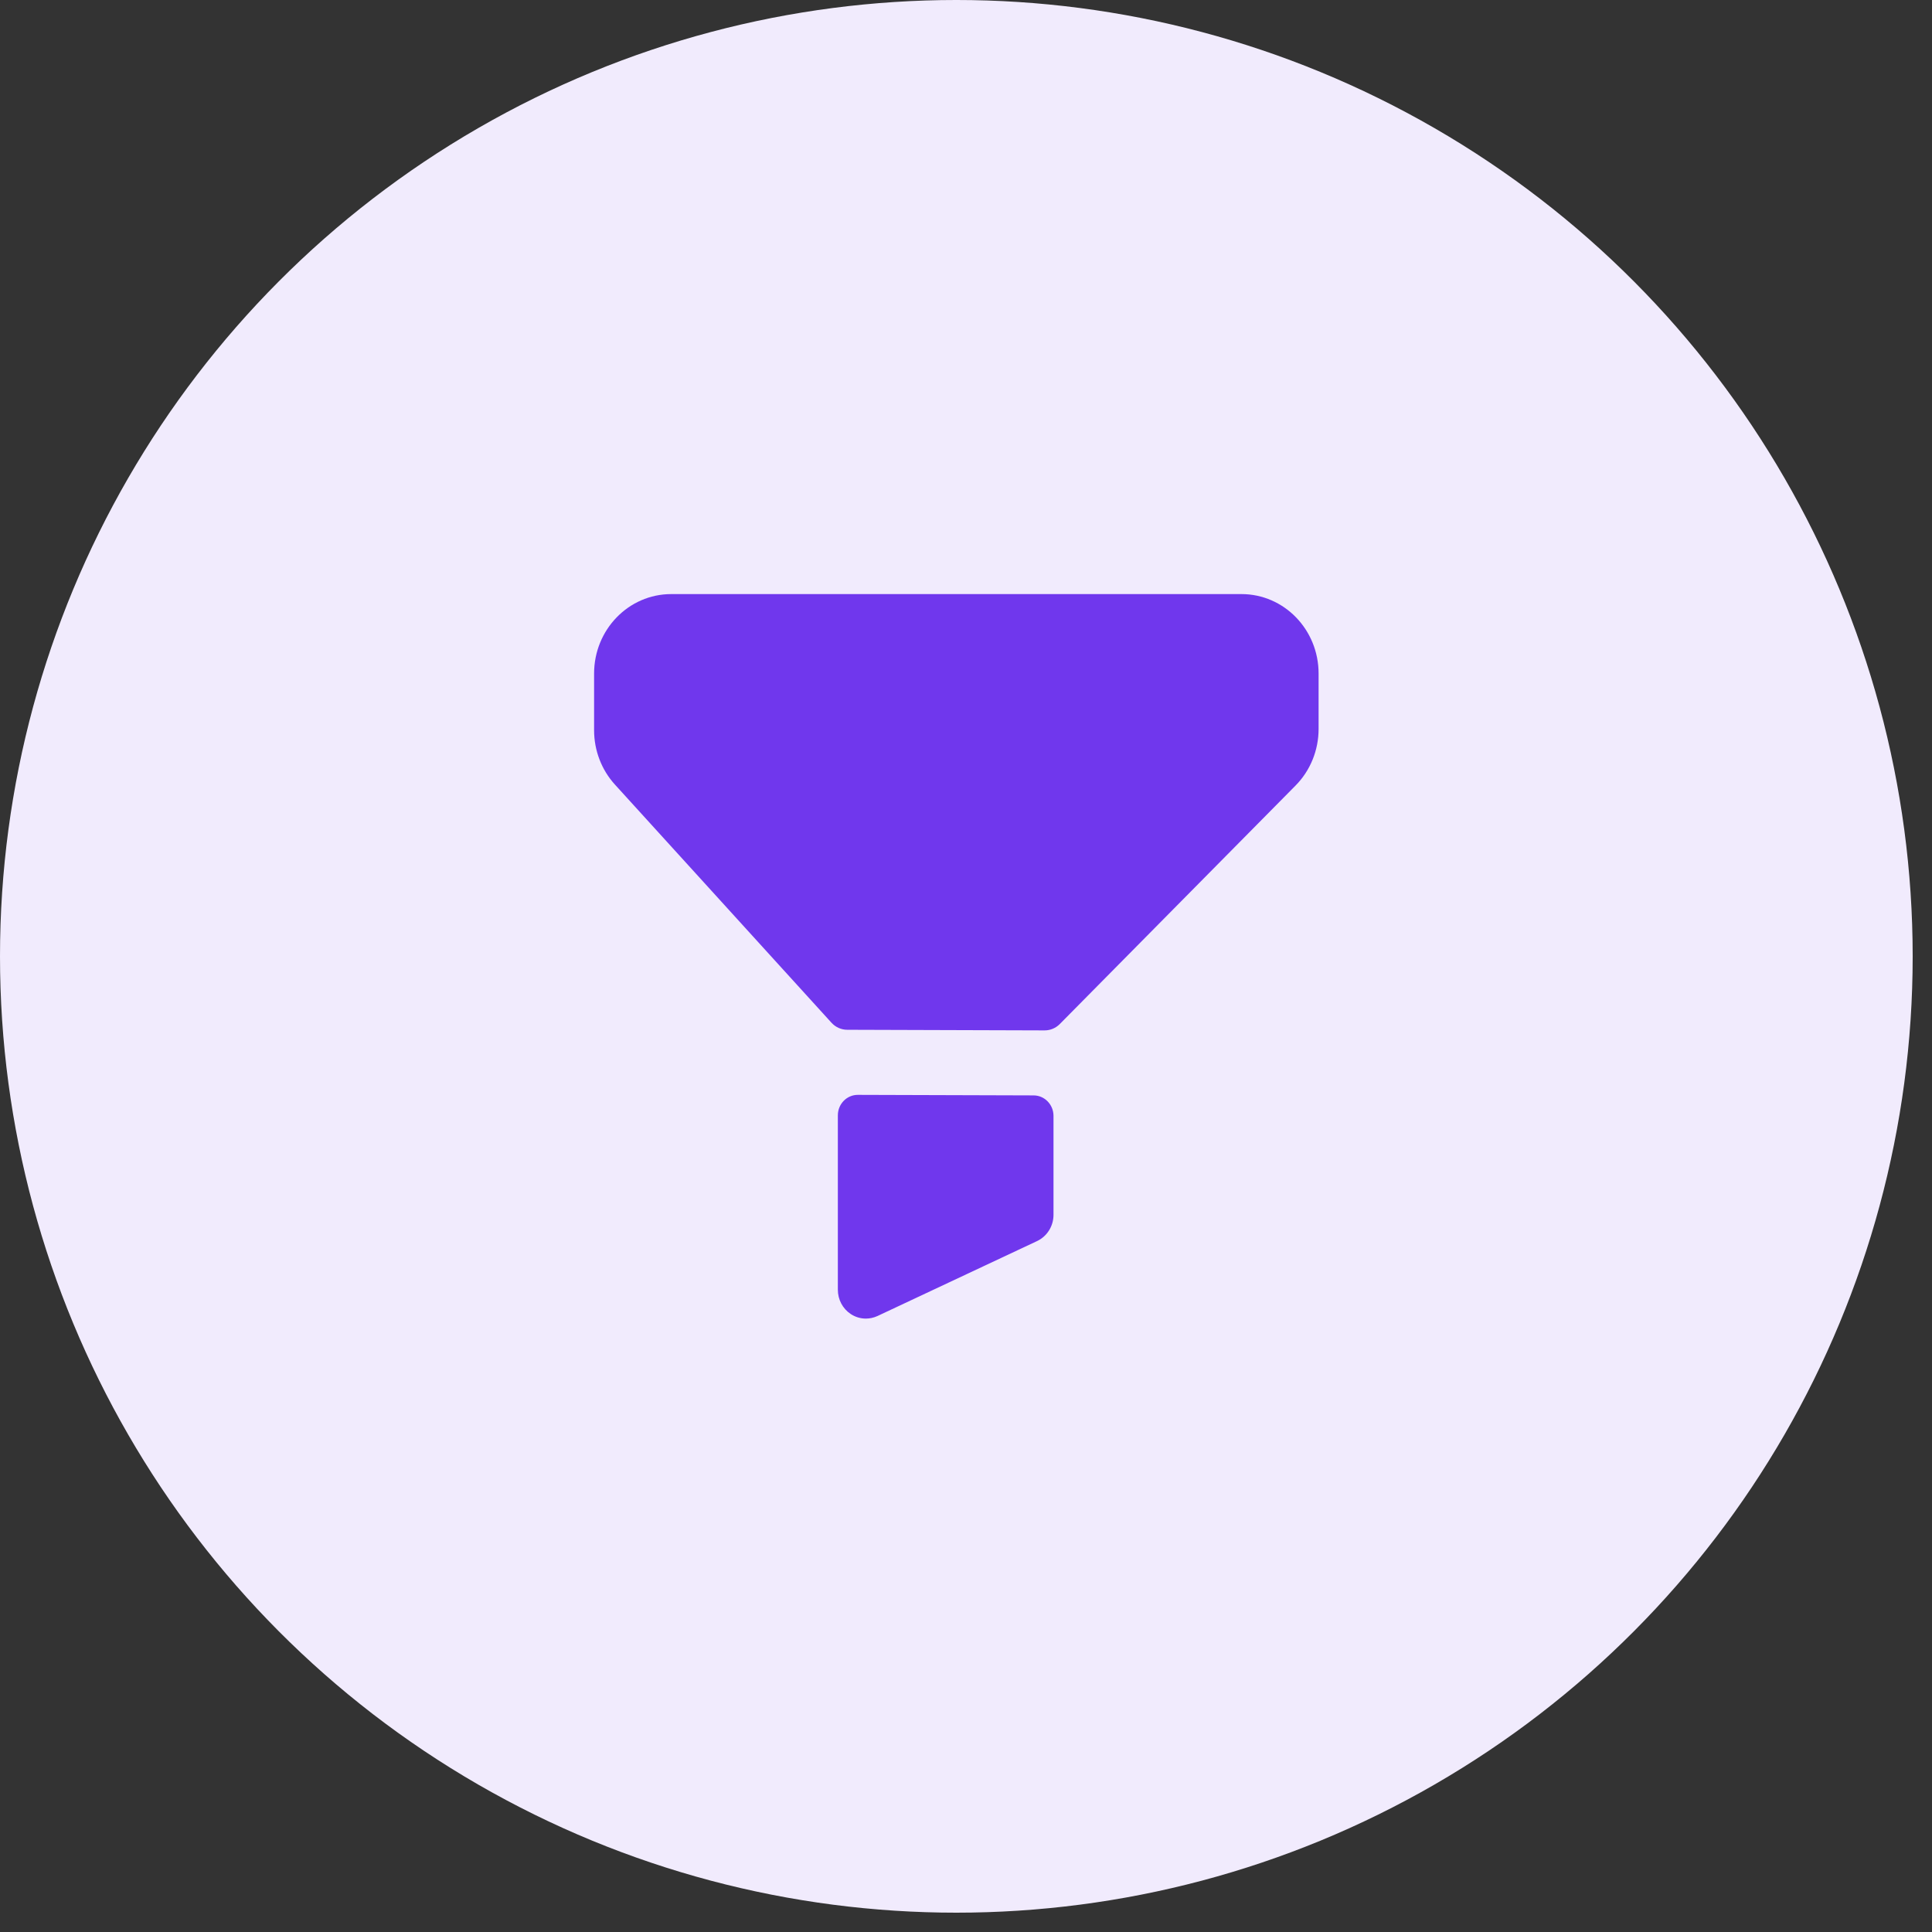
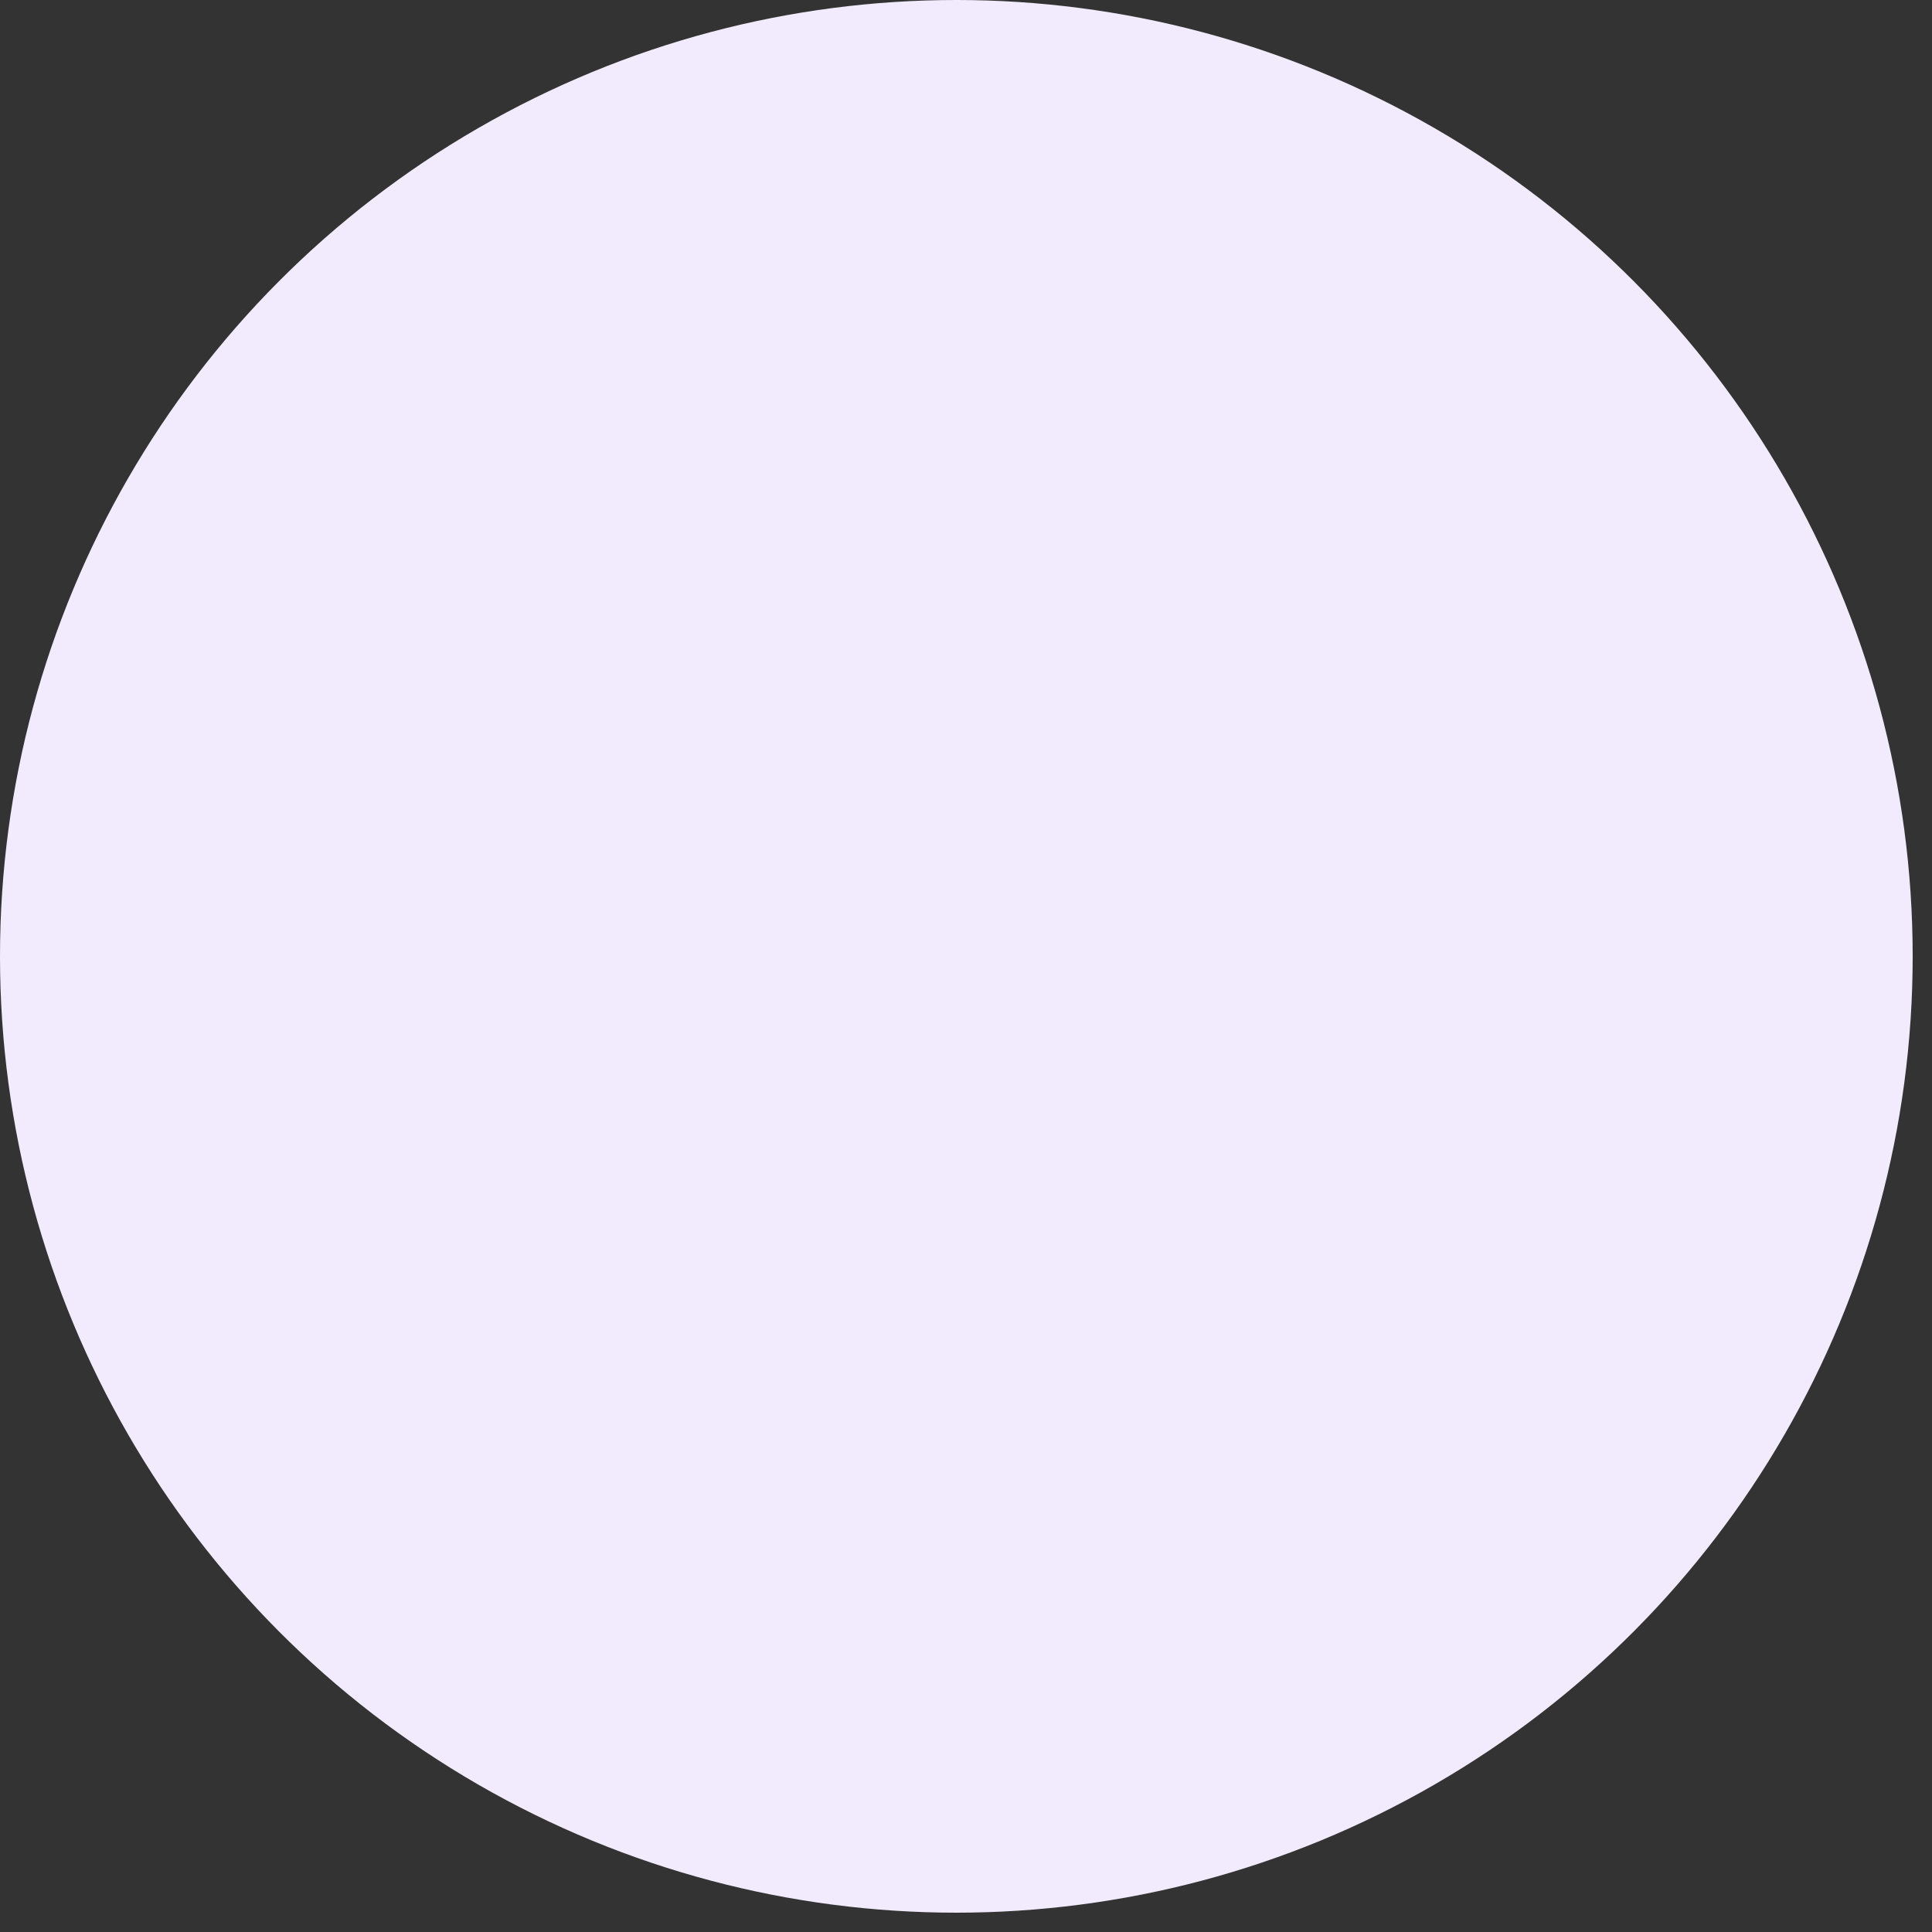
<svg xmlns="http://www.w3.org/2000/svg" width="100" height="100" viewBox="0 0 100 100" fill="none">
  <rect x="0" y="0" width="100" height="100" fill="#333333" stroke="none" />
  <circle cx="49.5" cy="49.5" r="49.5" fill="#F1EBFD" />
-   <path fill-rule="evenodd" clip-rule="evenodd" d="M34.74 30.75H64.26C66.464 30.75 68.25 32.59 68.25 34.861V37.732C68.25 38.834 67.82 39.892 67.055 40.663L54.858 53.001C54.648 53.215 54.362 53.335 54.067 53.333L43.854 53.301C43.543 53.301 43.248 53.168 43.036 52.935L31.827 40.608C31.134 39.846 30.75 38.84 30.75 37.796V34.862C30.75 32.592 32.536 30.75 34.74 30.75ZM44.4 56.67L53.502 56.698C54.07 56.7 54.529 57.175 54.529 57.758V62.879C54.529 63.463 54.197 63.992 53.68 64.237L45.418 68.117C45.224 68.206 45.02 68.25 44.815 68.25C44.543 68.25 44.271 68.171 44.033 68.013C43.618 67.739 43.367 67.266 43.367 66.758V57.73C43.367 57.144 43.831 56.668 44.4 56.67Z" fill="#7037ED" />
</svg>